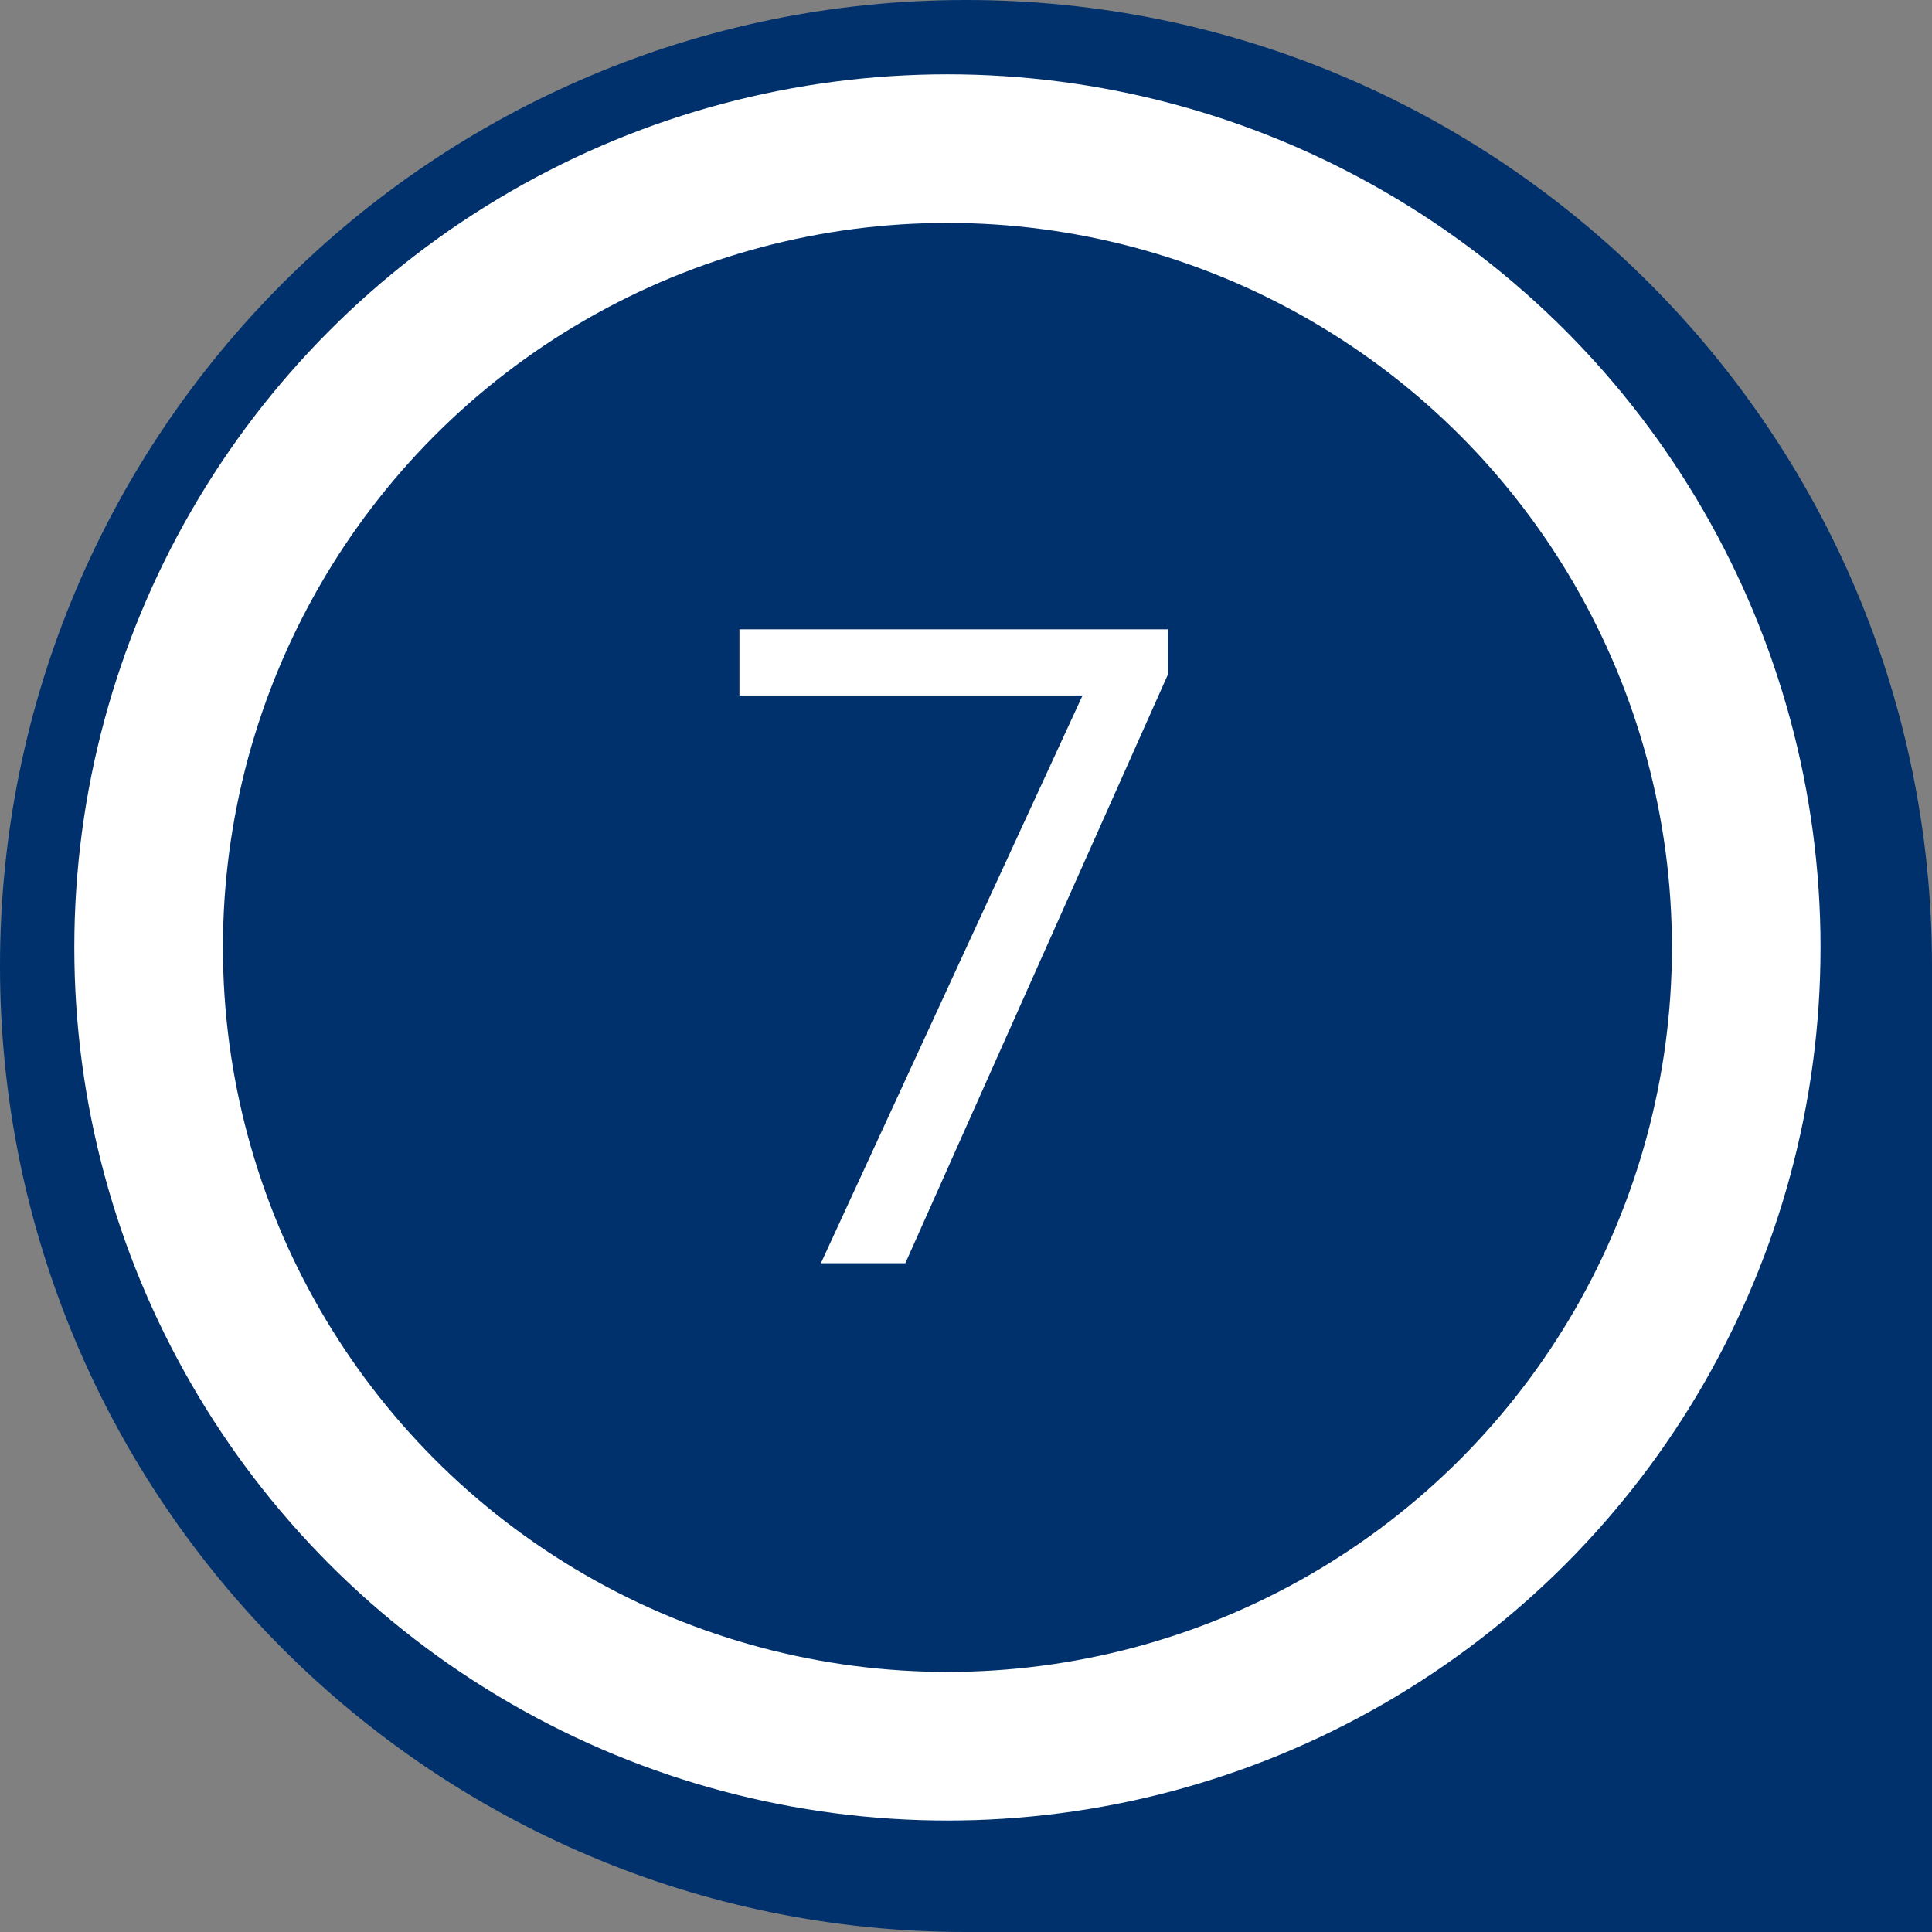
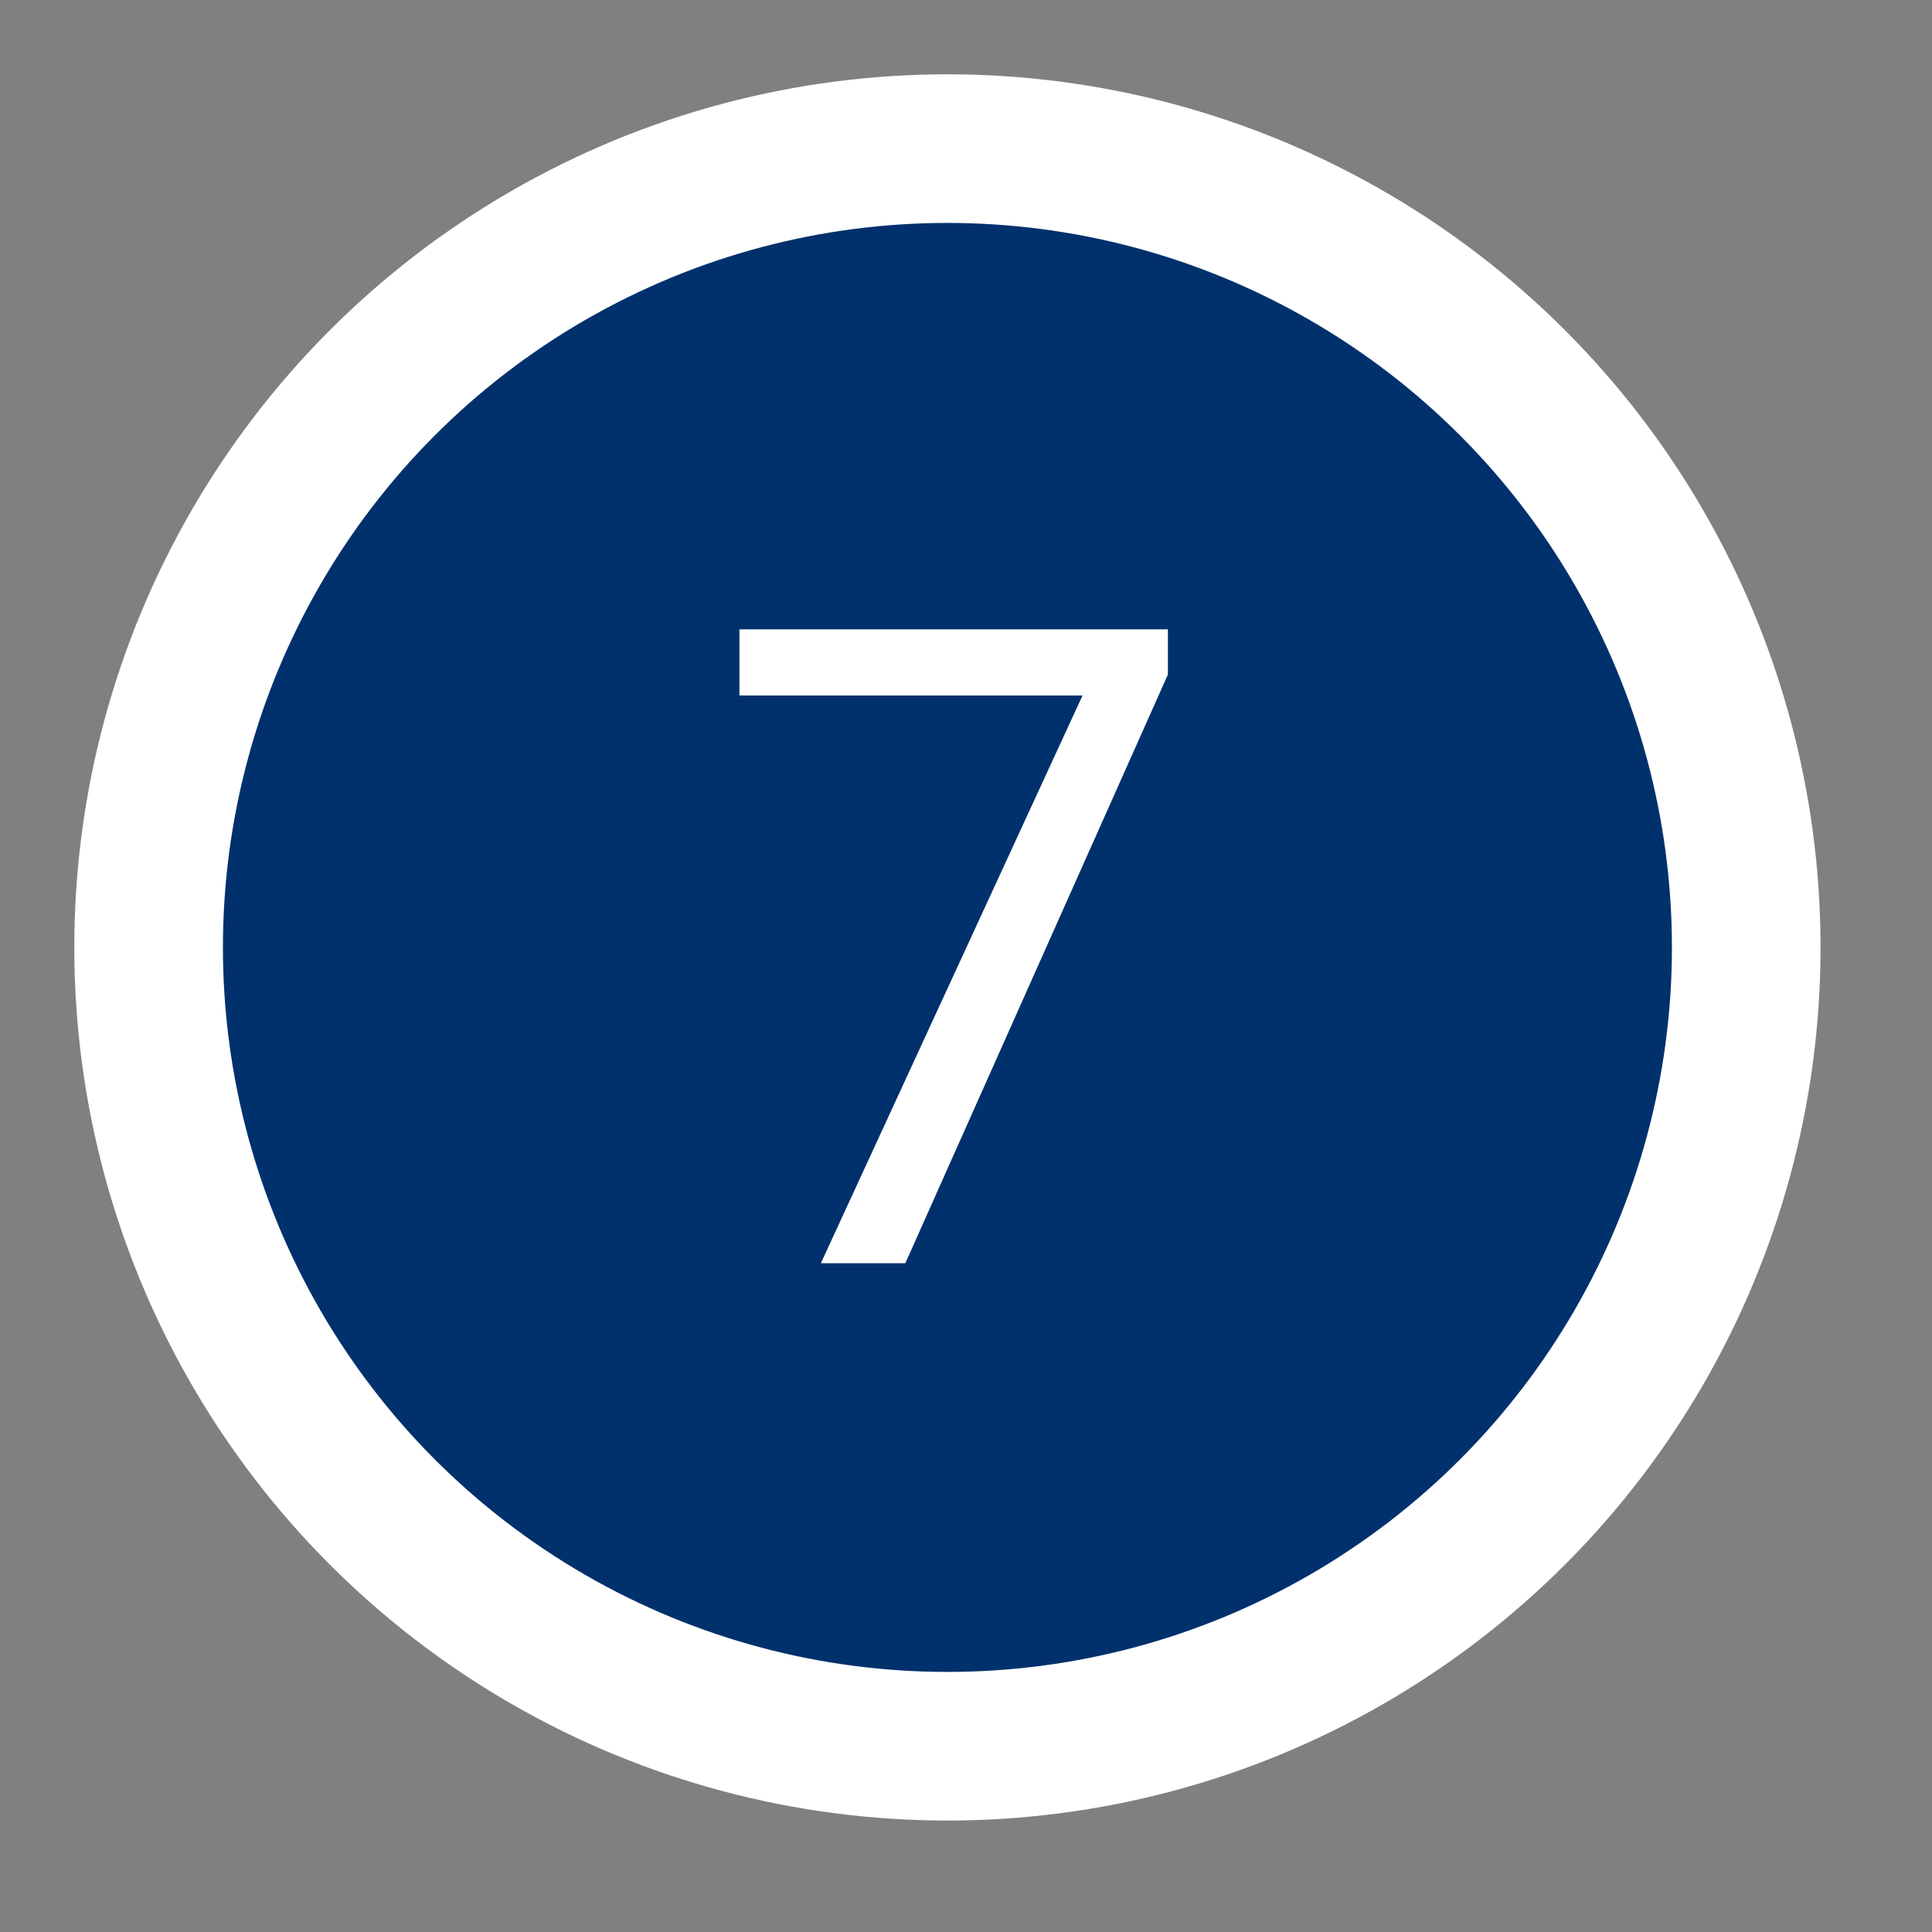
<svg xmlns="http://www.w3.org/2000/svg" width="52" height="52" viewBox="0 0 52 52" fill="none">
  <rect x="0" y="0" width="52" height="52" fill="#808080" stroke="none" />
-   <path d="M0.5 26C0.5 11.917 11.917 0.5 26 0.5C40.083 0.5 51.5 11.917 51.5 26V51.5H26C11.917 51.5 0.5 40.083 0.5 26Z" fill="#00316C" stroke="#00316C" />
  <circle cx="25.5" cy="25.5" r="21.5" fill="#00316C" stroke="white" stroke-width="4" />
  <path d="M31.434 18.156L24.367 34H22.094L29.137 18.719H19.902V16.938H31.434V18.156Z" fill="white" />
</svg>